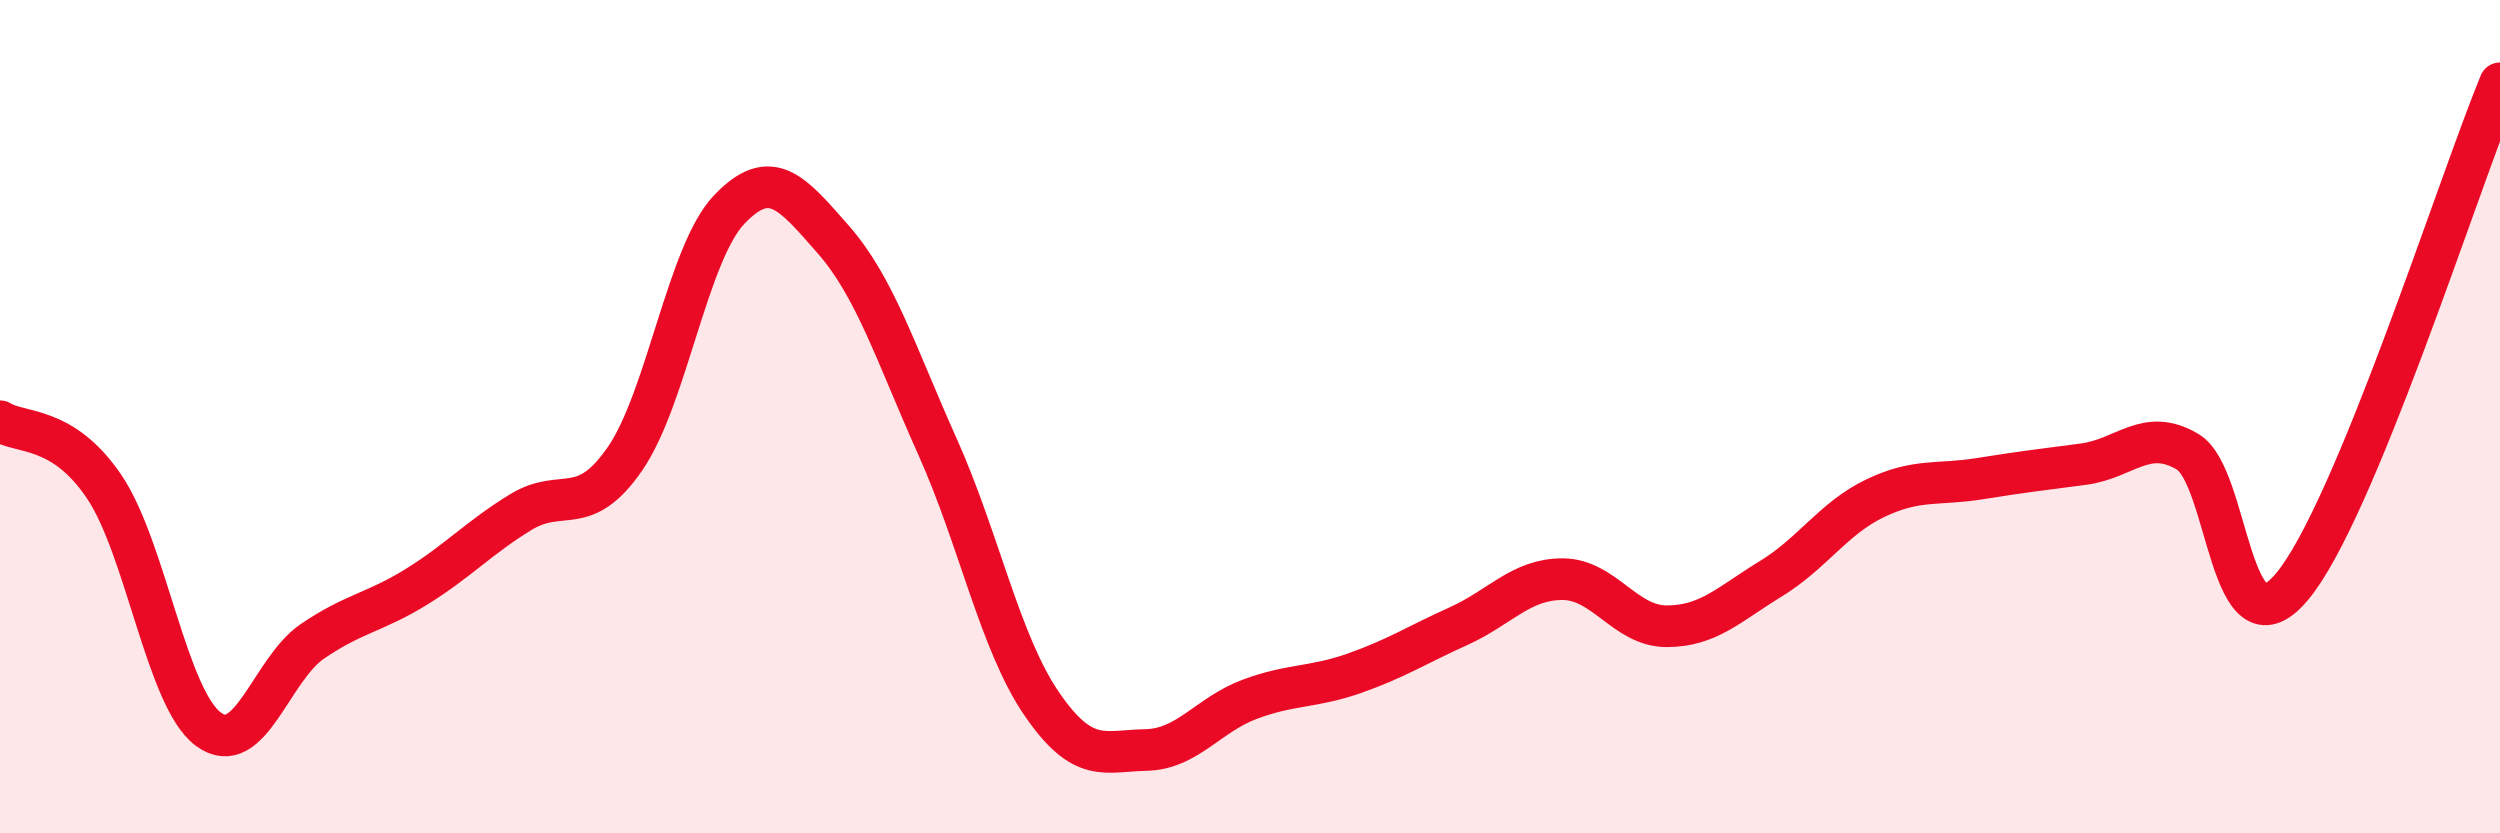
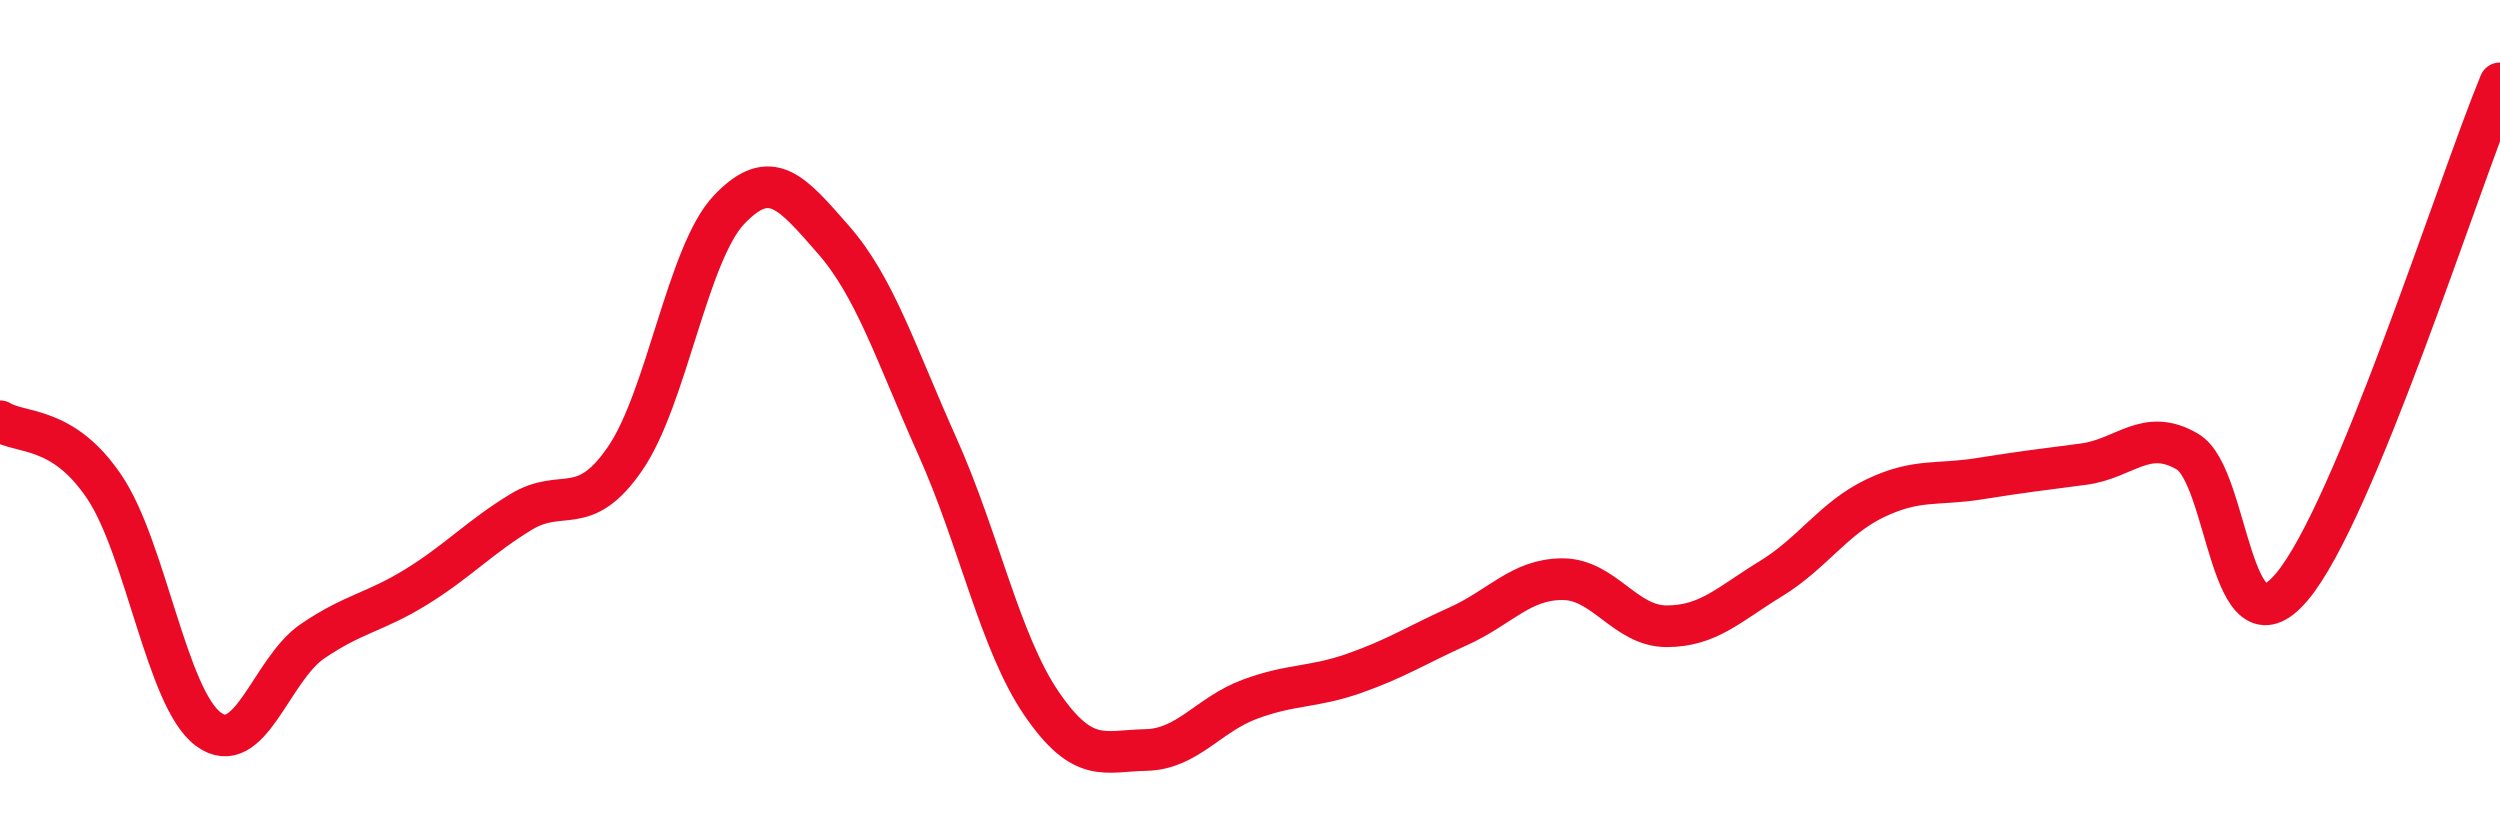
<svg xmlns="http://www.w3.org/2000/svg" width="60" height="20" viewBox="0 0 60 20">
-   <path d="M 0,10.11 C 0.5,10.42 1.5,10.2 2.5,11.68 C 3.5,13.16 4,16.76 5,17.5 C 6,18.24 6.5,16.07 7.5,15.39 C 8.5,14.71 9,14.7 10,14.08 C 11,13.46 11.5,12.9 12.5,12.29 C 13.5,11.68 14,12.46 15,11.01 C 16,9.56 16.5,6.08 17.5,5.03 C 18.5,3.98 19,4.61 20,5.75 C 21,6.89 21.5,8.49 22.5,10.72 C 23.5,12.95 24,15.43 25,16.89 C 26,18.35 26.5,18.02 27.5,18 C 28.5,17.98 29,17.15 30,16.78 C 31,16.41 31.5,16.51 32.5,16.16 C 33.5,15.81 34,15.48 35,15.03 C 36,14.58 36.5,13.9 37.5,13.9 C 38.5,13.9 39,15.03 40,15.03 C 41,15.03 41.5,14.5 42.5,13.89 C 43.5,13.28 44,12.44 45,11.96 C 46,11.48 46.5,11.65 47.5,11.49 C 48.5,11.33 49,11.27 50,11.14 C 51,11.01 51.5,10.25 52.5,10.84 C 53.5,11.43 53.5,15.86 55,14.09 C 56.5,12.32 59,4.42 60,2L60 20L0 20Z" fill="#EB0A25" opacity="0.1" stroke-linecap="round" stroke-linejoin="round" />
  <path d="M 0,10.11 C 0.5,10.42 1.5,10.2 2.5,11.68 C 3.5,13.16 4,16.76 5,17.5 C 6,18.24 6.5,16.07 7.5,15.39 C 8.5,14.71 9,14.7 10,14.08 C 11,13.46 11.5,12.9 12.5,12.29 C 13.5,11.68 14,12.46 15,11.01 C 16,9.56 16.5,6.08 17.5,5.03 C 18.5,3.98 19,4.61 20,5.75 C 21,6.89 21.5,8.49 22.5,10.72 C 23.5,12.95 24,15.43 25,16.89 C 26,18.35 26.5,18.02 27.5,18 C 28.5,17.98 29,17.15 30,16.78 C 31,16.41 31.5,16.51 32.5,16.16 C 33.5,15.81 34,15.48 35,15.03 C 36,14.58 36.5,13.9 37.5,13.9 C 38.5,13.9 39,15.03 40,15.03 C 41,15.03 41.5,14.5 42.5,13.89 C 43.5,13.28 44,12.44 45,11.96 C 46,11.48 46.5,11.65 47.5,11.49 C 48.5,11.33 49,11.27 50,11.14 C 51,11.01 51.5,10.25 52.5,10.84 C 53.5,11.43 53.5,15.86 55,14.09 C 56.5,12.32 59,4.42 60,2" stroke="#EB0A25" stroke-width="1" fill="none" stroke-linecap="round" stroke-linejoin="round" />
</svg>